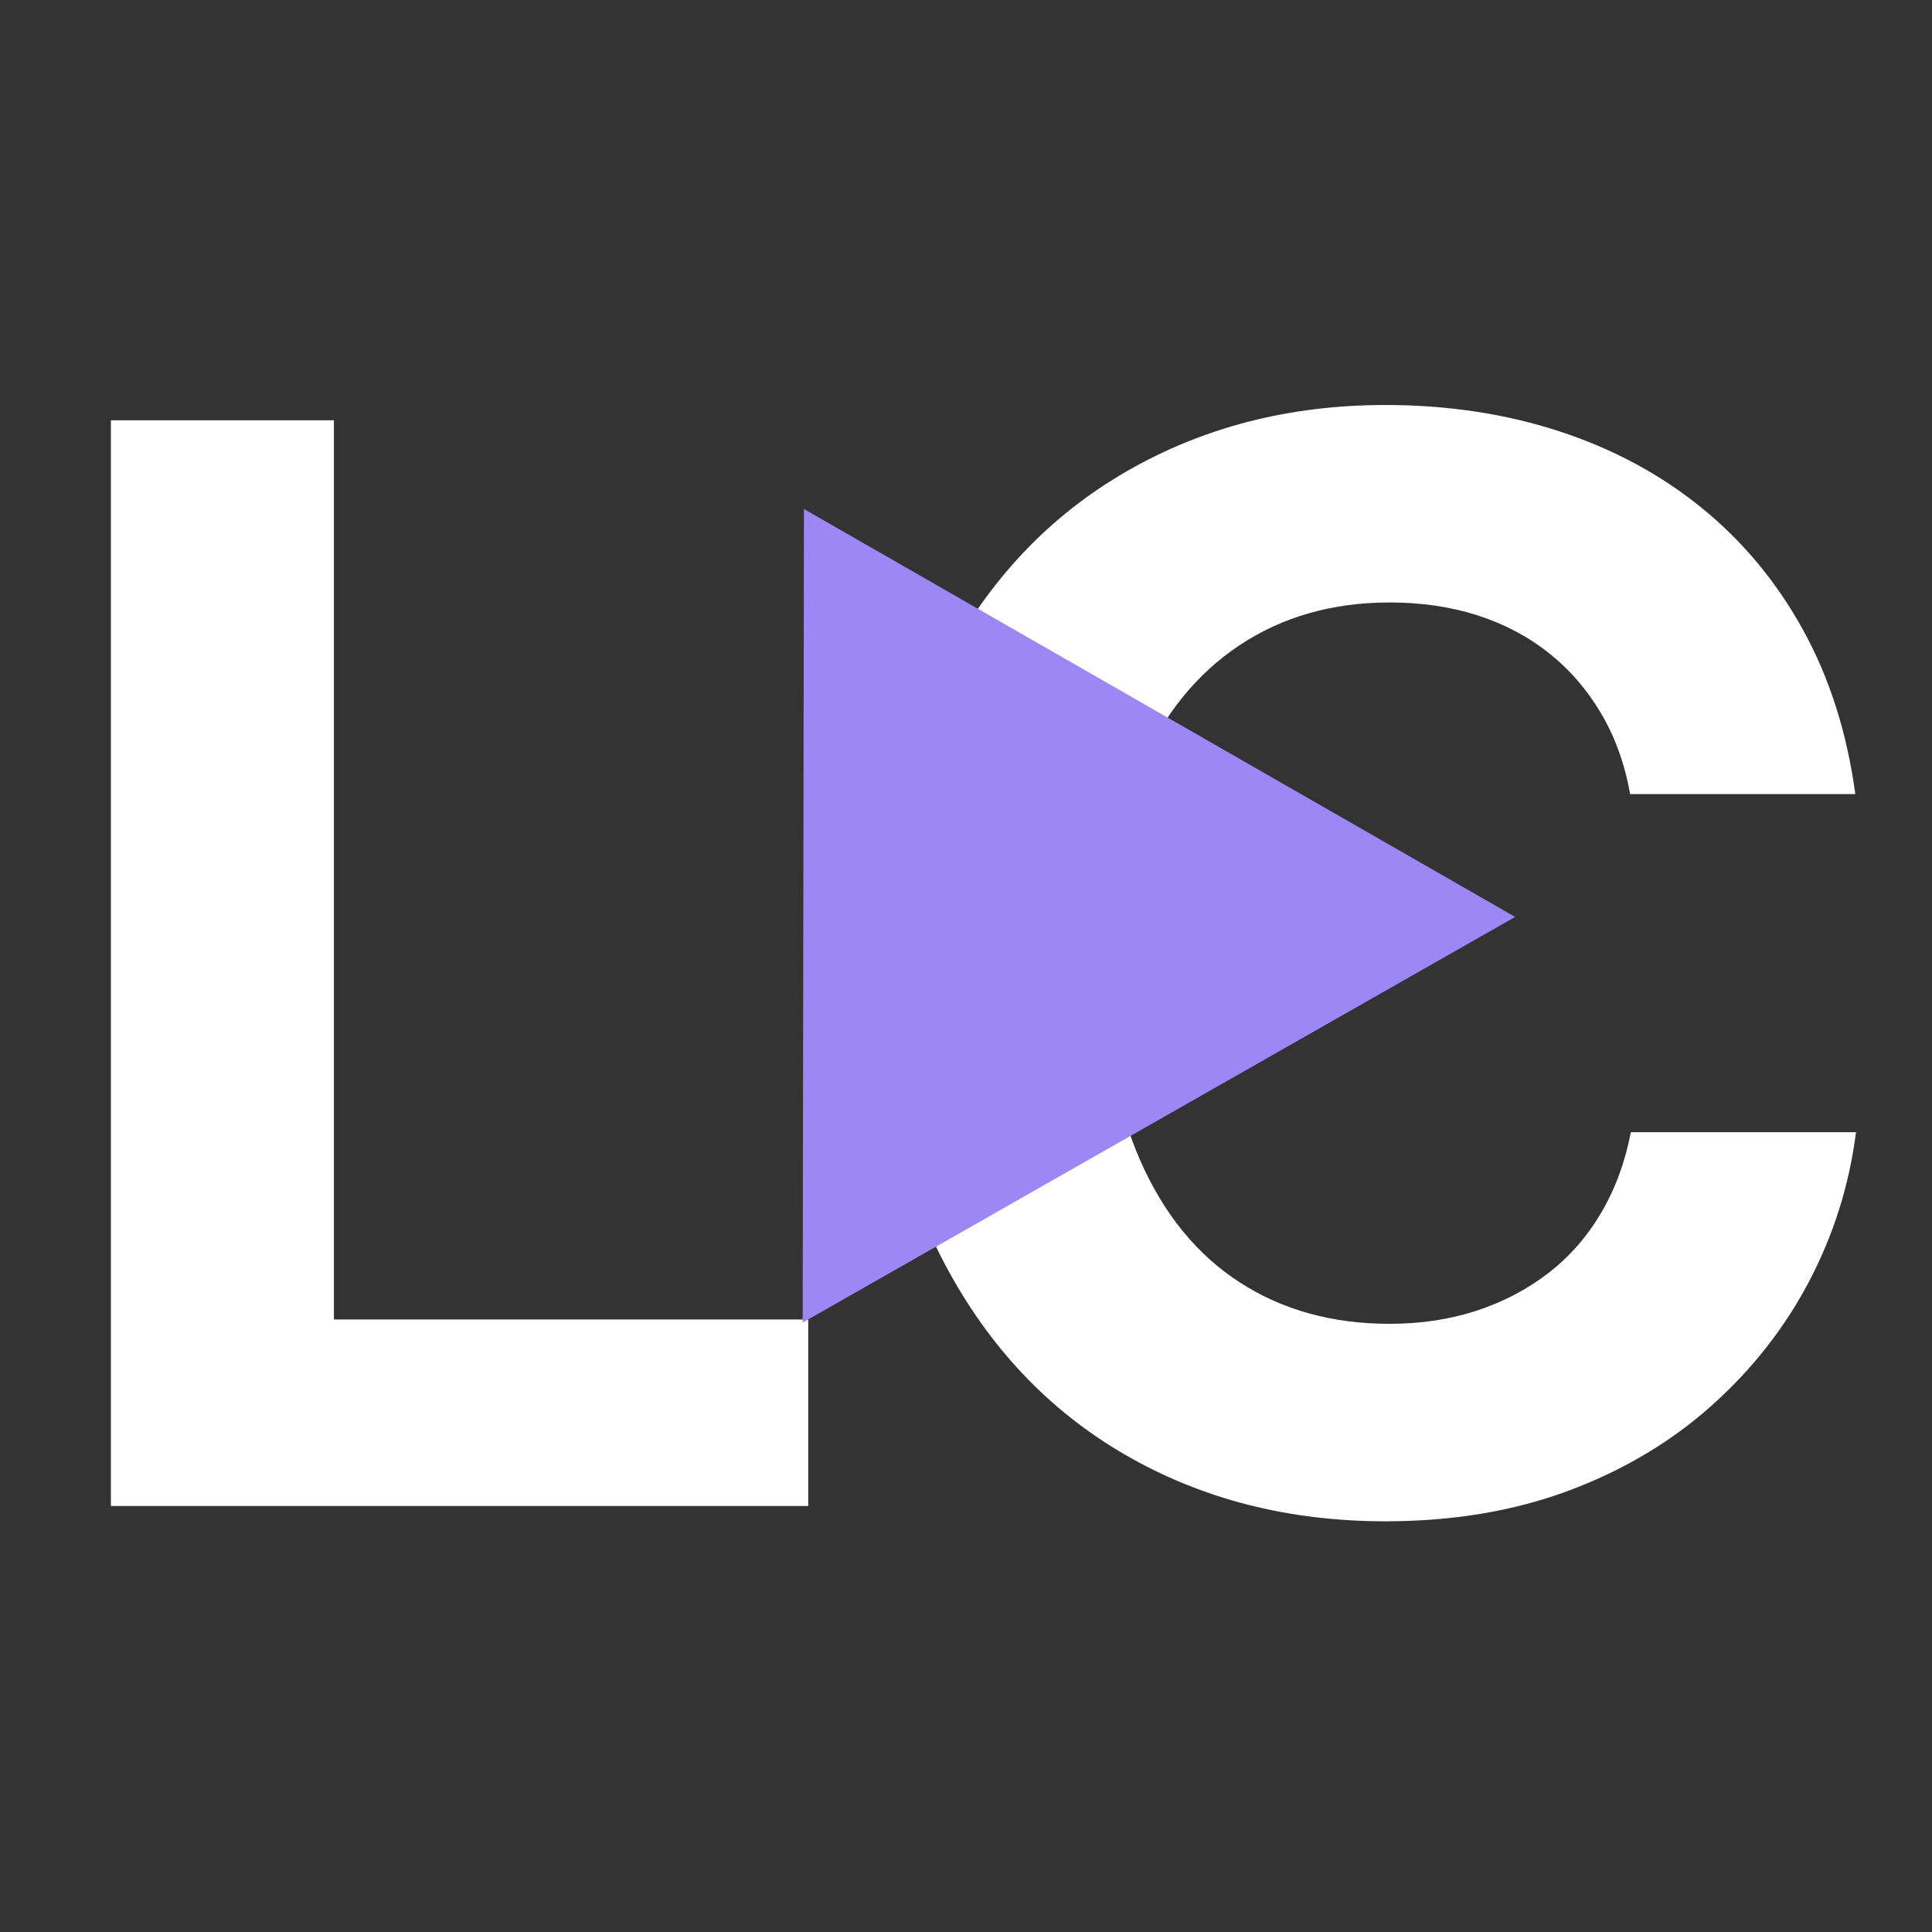
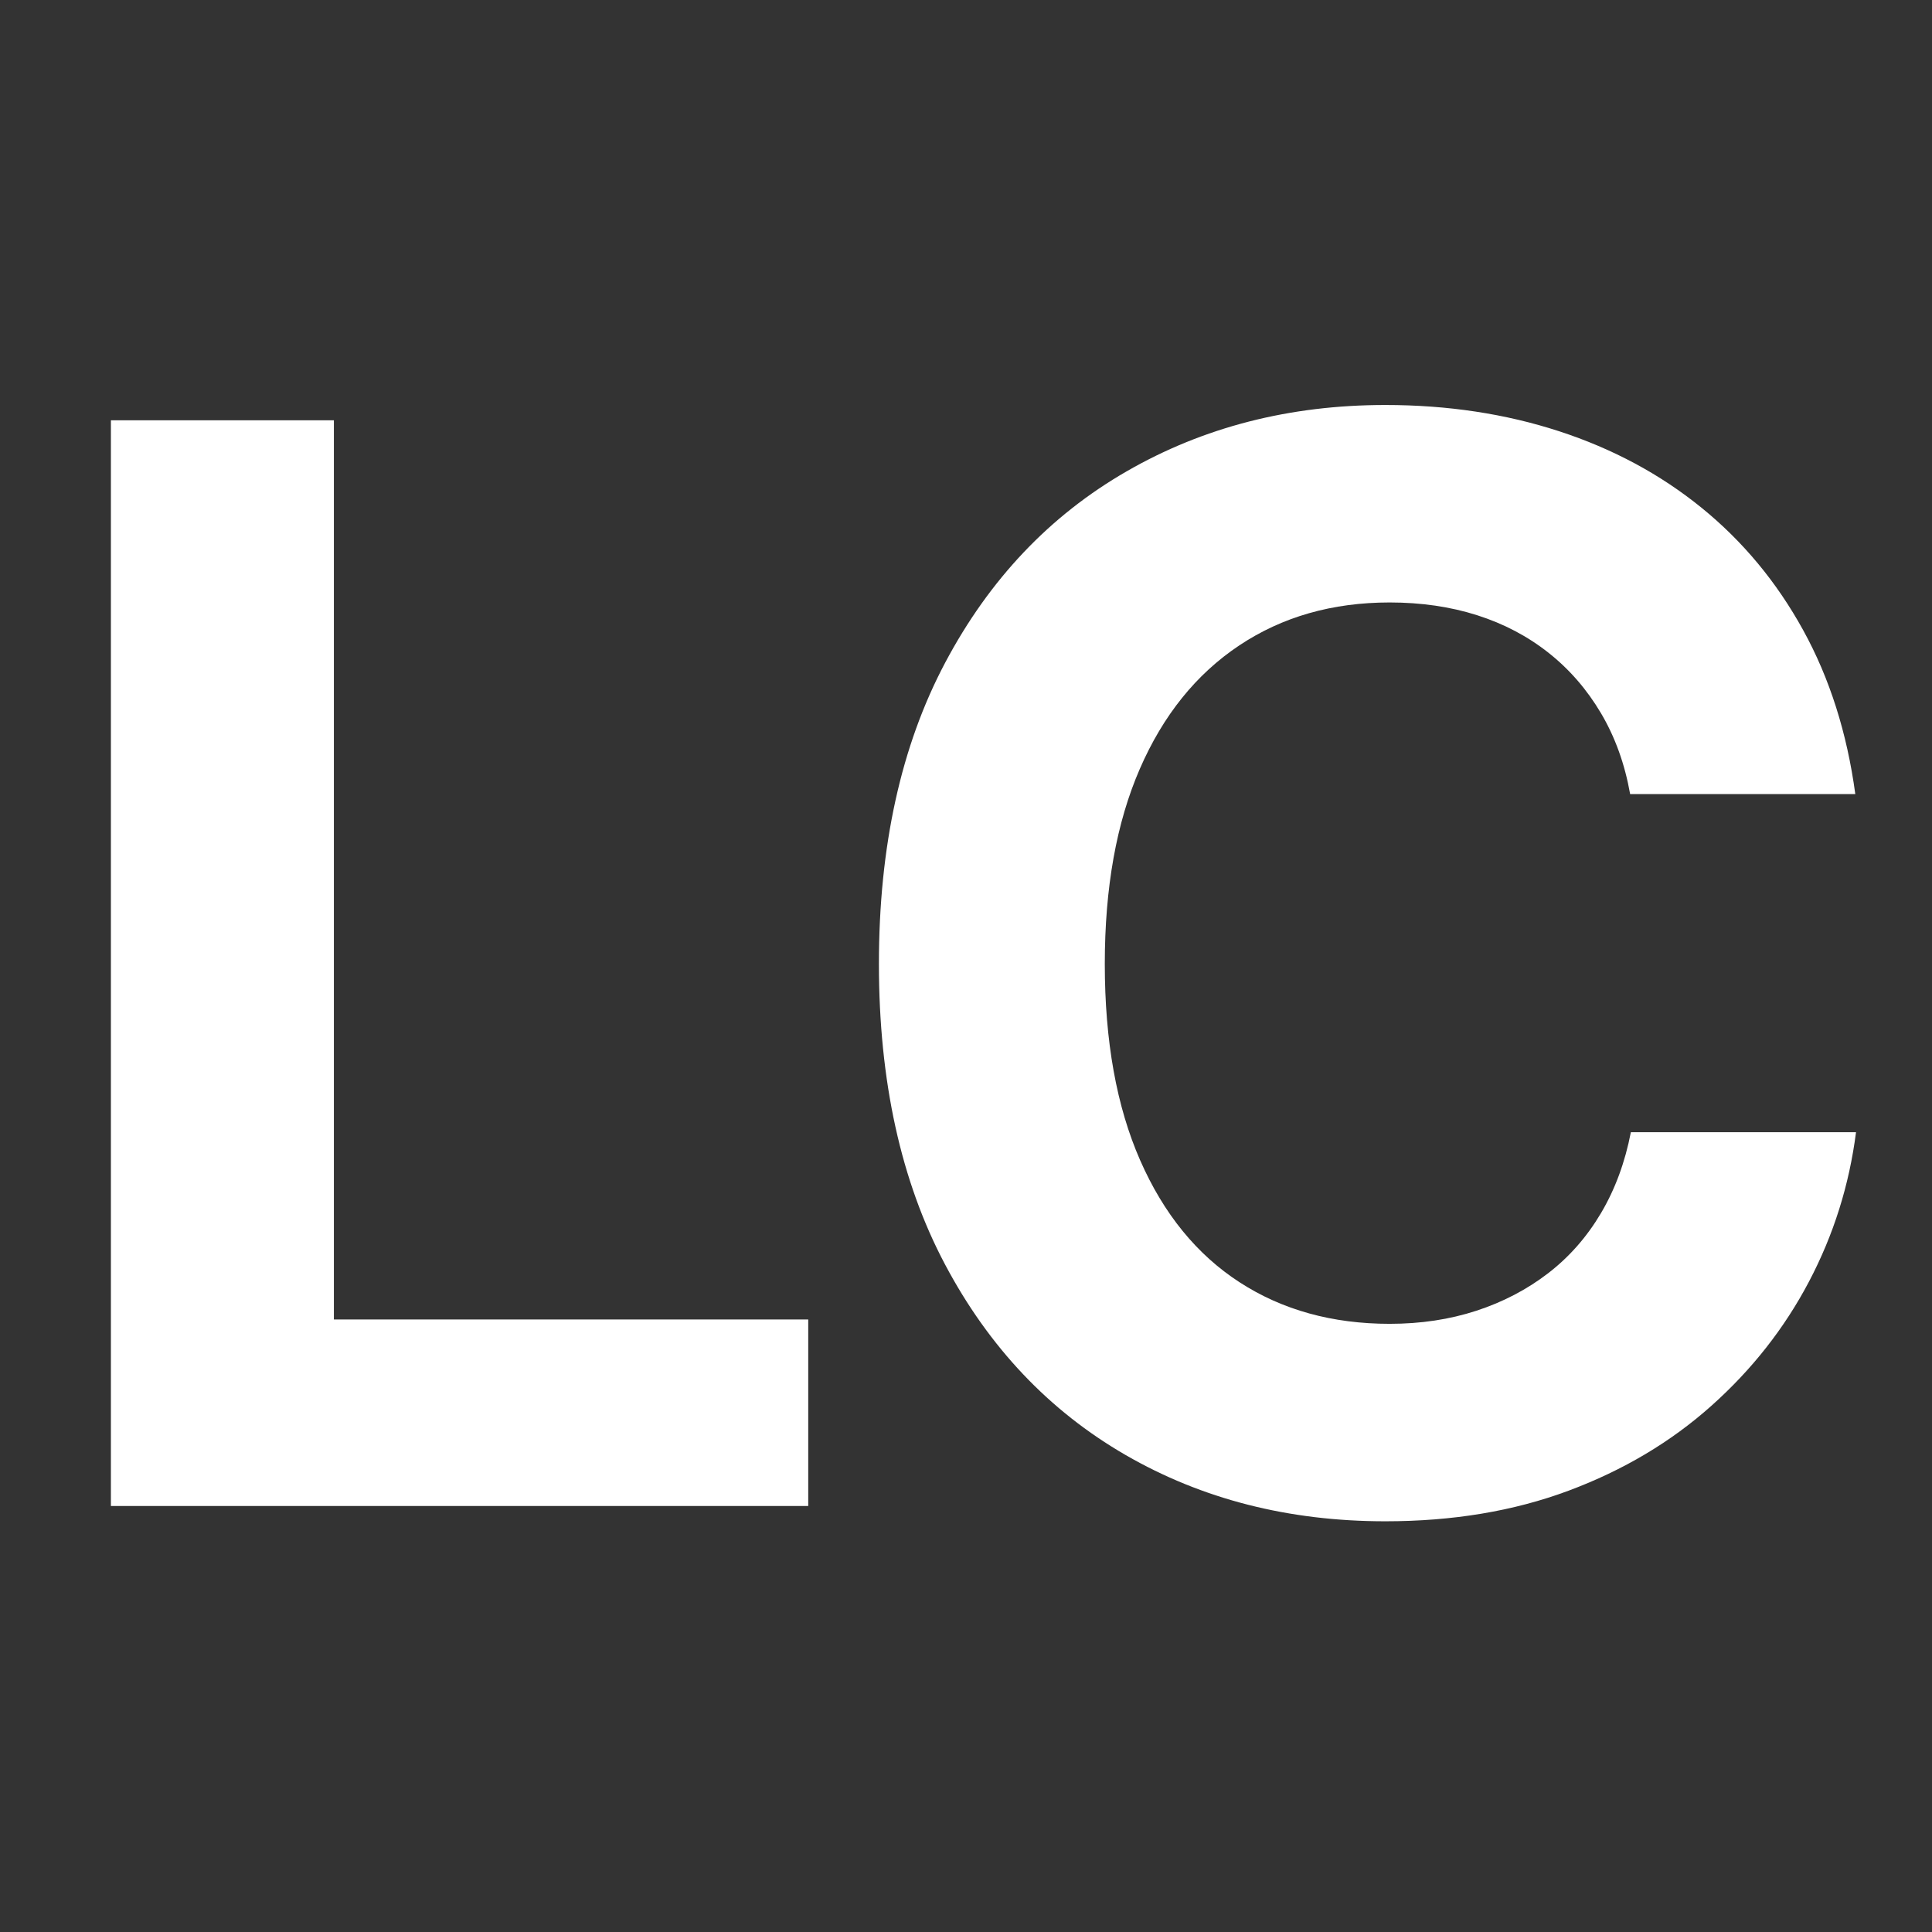
<svg xmlns="http://www.w3.org/2000/svg" width="1000" zoomAndPan="magnify" viewBox="0 0 750 750" height="1000" preserveAspectRatio="xMidYMid meet" version="1.0">
  <rect x="0" y="0" width="750" height="750" fill="#333333" stroke="none" />
  <defs>
    <g />
    <clipPath id="634bc225d2">
      <path d="M 311 197 L 589 197 L 589 514 L 311 514 Z M 311 197 " clip-rule="nonzero" />
    </clipPath>
    <clipPath id="65a8326ef3">
-       <path d="M 588.441 198.035 L 587.934 514.32 L 311.59 513.879 L 312.094 197.594 Z M 588.441 198.035 " clip-rule="nonzero" />
-     </clipPath>
+       </clipPath>
    <clipPath id="20ff4d16d7">
-       <path d="M 588.188 355.945 L 311.59 513.418 L 312.094 197.594 Z M 588.188 355.945 " clip-rule="nonzero" />
-     </clipPath>
+       </clipPath>
    <clipPath id="03353d0fcd">
-       <path d="M 0.52 0.52 L 277.238 0.52 L 277.238 316.602 L 0.52 316.602 Z M 0.52 0.52 " clip-rule="nonzero" />
-     </clipPath>
+       </clipPath>
    <clipPath id="e55d1dbf61">
-       <path d="M 277.441 1.035 L 276.934 317.32 L 0.59 316.879 L 1.094 0.594 Z M 277.441 1.035 " clip-rule="nonzero" />
-     </clipPath>
+       </clipPath>
    <clipPath id="d6c6b406ff">
      <path d="M 277.188 158.945 L 0.59 316.418 L 1.094 0.594 Z M 277.188 158.945 " clip-rule="nonzero" />
    </clipPath>
    <clipPath id="a0be4bd5f0">
      <rect x="0" width="278" y="0" height="317" />
    </clipPath>
  </defs>
  <g fill="#ffffff" fill-opacity="1">
    <g transform="translate(6.568, 584.625)">
      <g>
        <path d="M 36.484 0 L 36.484 -421.469 L 123.047 -421.469 L 123.047 -72.406 L 307.188 -72.406 L 307.188 0 Z M 36.484 0 " />
      </g>
    </g>
  </g>
  <g fill="#ffffff" fill-opacity="1">
    <g transform="translate(316.584, 584.625)">
      <g>
        <path d="M 221.203 5.938 C 183.672 5.938 150.055 -2.641 120.359 -19.797 C 90.66 -36.961 67.273 -61.664 50.203 -93.906 C 33.141 -126.156 24.609 -165.004 24.609 -210.453 C 24.609 -256.086 33.188 -295.07 50.344 -327.406 C 67.508 -359.75 90.988 -384.5 120.781 -401.656 C 150.57 -418.82 184.047 -427.406 221.203 -427.406 C 245.336 -427.406 267.82 -424.008 288.656 -417.219 C 309.5 -410.426 327.93 -400.523 343.953 -387.516 C 359.984 -374.504 373.133 -358.664 383.406 -340 C 393.688 -321.332 400.43 -300.117 403.641 -276.359 L 316.234 -276.359 C 314.16 -288.047 310.391 -298.508 304.922 -307.75 C 299.453 -316.988 292.66 -324.812 284.547 -331.219 C 276.441 -337.633 267.203 -342.492 256.828 -345.797 C 246.461 -349.098 235.148 -350.75 222.891 -350.75 C 200.641 -350.75 181.172 -345.188 164.484 -334.062 C 147.797 -322.938 134.926 -306.953 125.875 -286.109 C 116.82 -265.273 112.297 -240.055 112.297 -210.453 C 112.297 -180.461 116.867 -155.051 126.016 -134.219 C 135.16 -113.383 148.031 -97.594 164.625 -86.844 C 181.219 -76.094 200.641 -70.719 222.891 -70.719 C 234.961 -70.719 246.18 -72.41 256.547 -75.797 C 266.922 -79.191 276.207 -84.047 284.406 -90.359 C 292.613 -96.68 299.453 -104.461 304.922 -113.703 C 310.391 -122.941 314.254 -133.41 316.516 -145.109 L 403.922 -145.109 C 401.285 -124.555 395.203 -105.227 385.672 -87.125 C 376.148 -69.02 363.516 -52.941 347.766 -38.891 C 332.023 -24.836 313.547 -13.852 292.328 -5.938 C 271.117 1.977 247.41 5.938 221.203 5.938 Z M 221.203 5.938 " />
      </g>
    </g>
  </g>
  <g clip-path="url(#634bc225d2)">
    <g clip-path="url(#65a8326ef3)">
      <g clip-path="url(#20ff4d16d7)">
        <g transform="matrix(1, 0, 0, 1, 311, 197)">
          <g clip-path="url(#a0be4bd5f0)">
            <g clip-path="url(#03353d0fcd)">
              <g clip-path="url(#e55d1dbf61)">
                <g clip-path="url(#d6c6b406ff)">
-                   <path fill="#9c87f5" d="M 277.441 1.035 L 276.934 317.32 L 0.59 316.879 L 1.094 0.594 Z M 277.441 1.035 " fill-opacity="1" fill-rule="nonzero" />
-                 </g>
+                   </g>
              </g>
            </g>
          </g>
        </g>
      </g>
    </g>
  </g>
</svg>